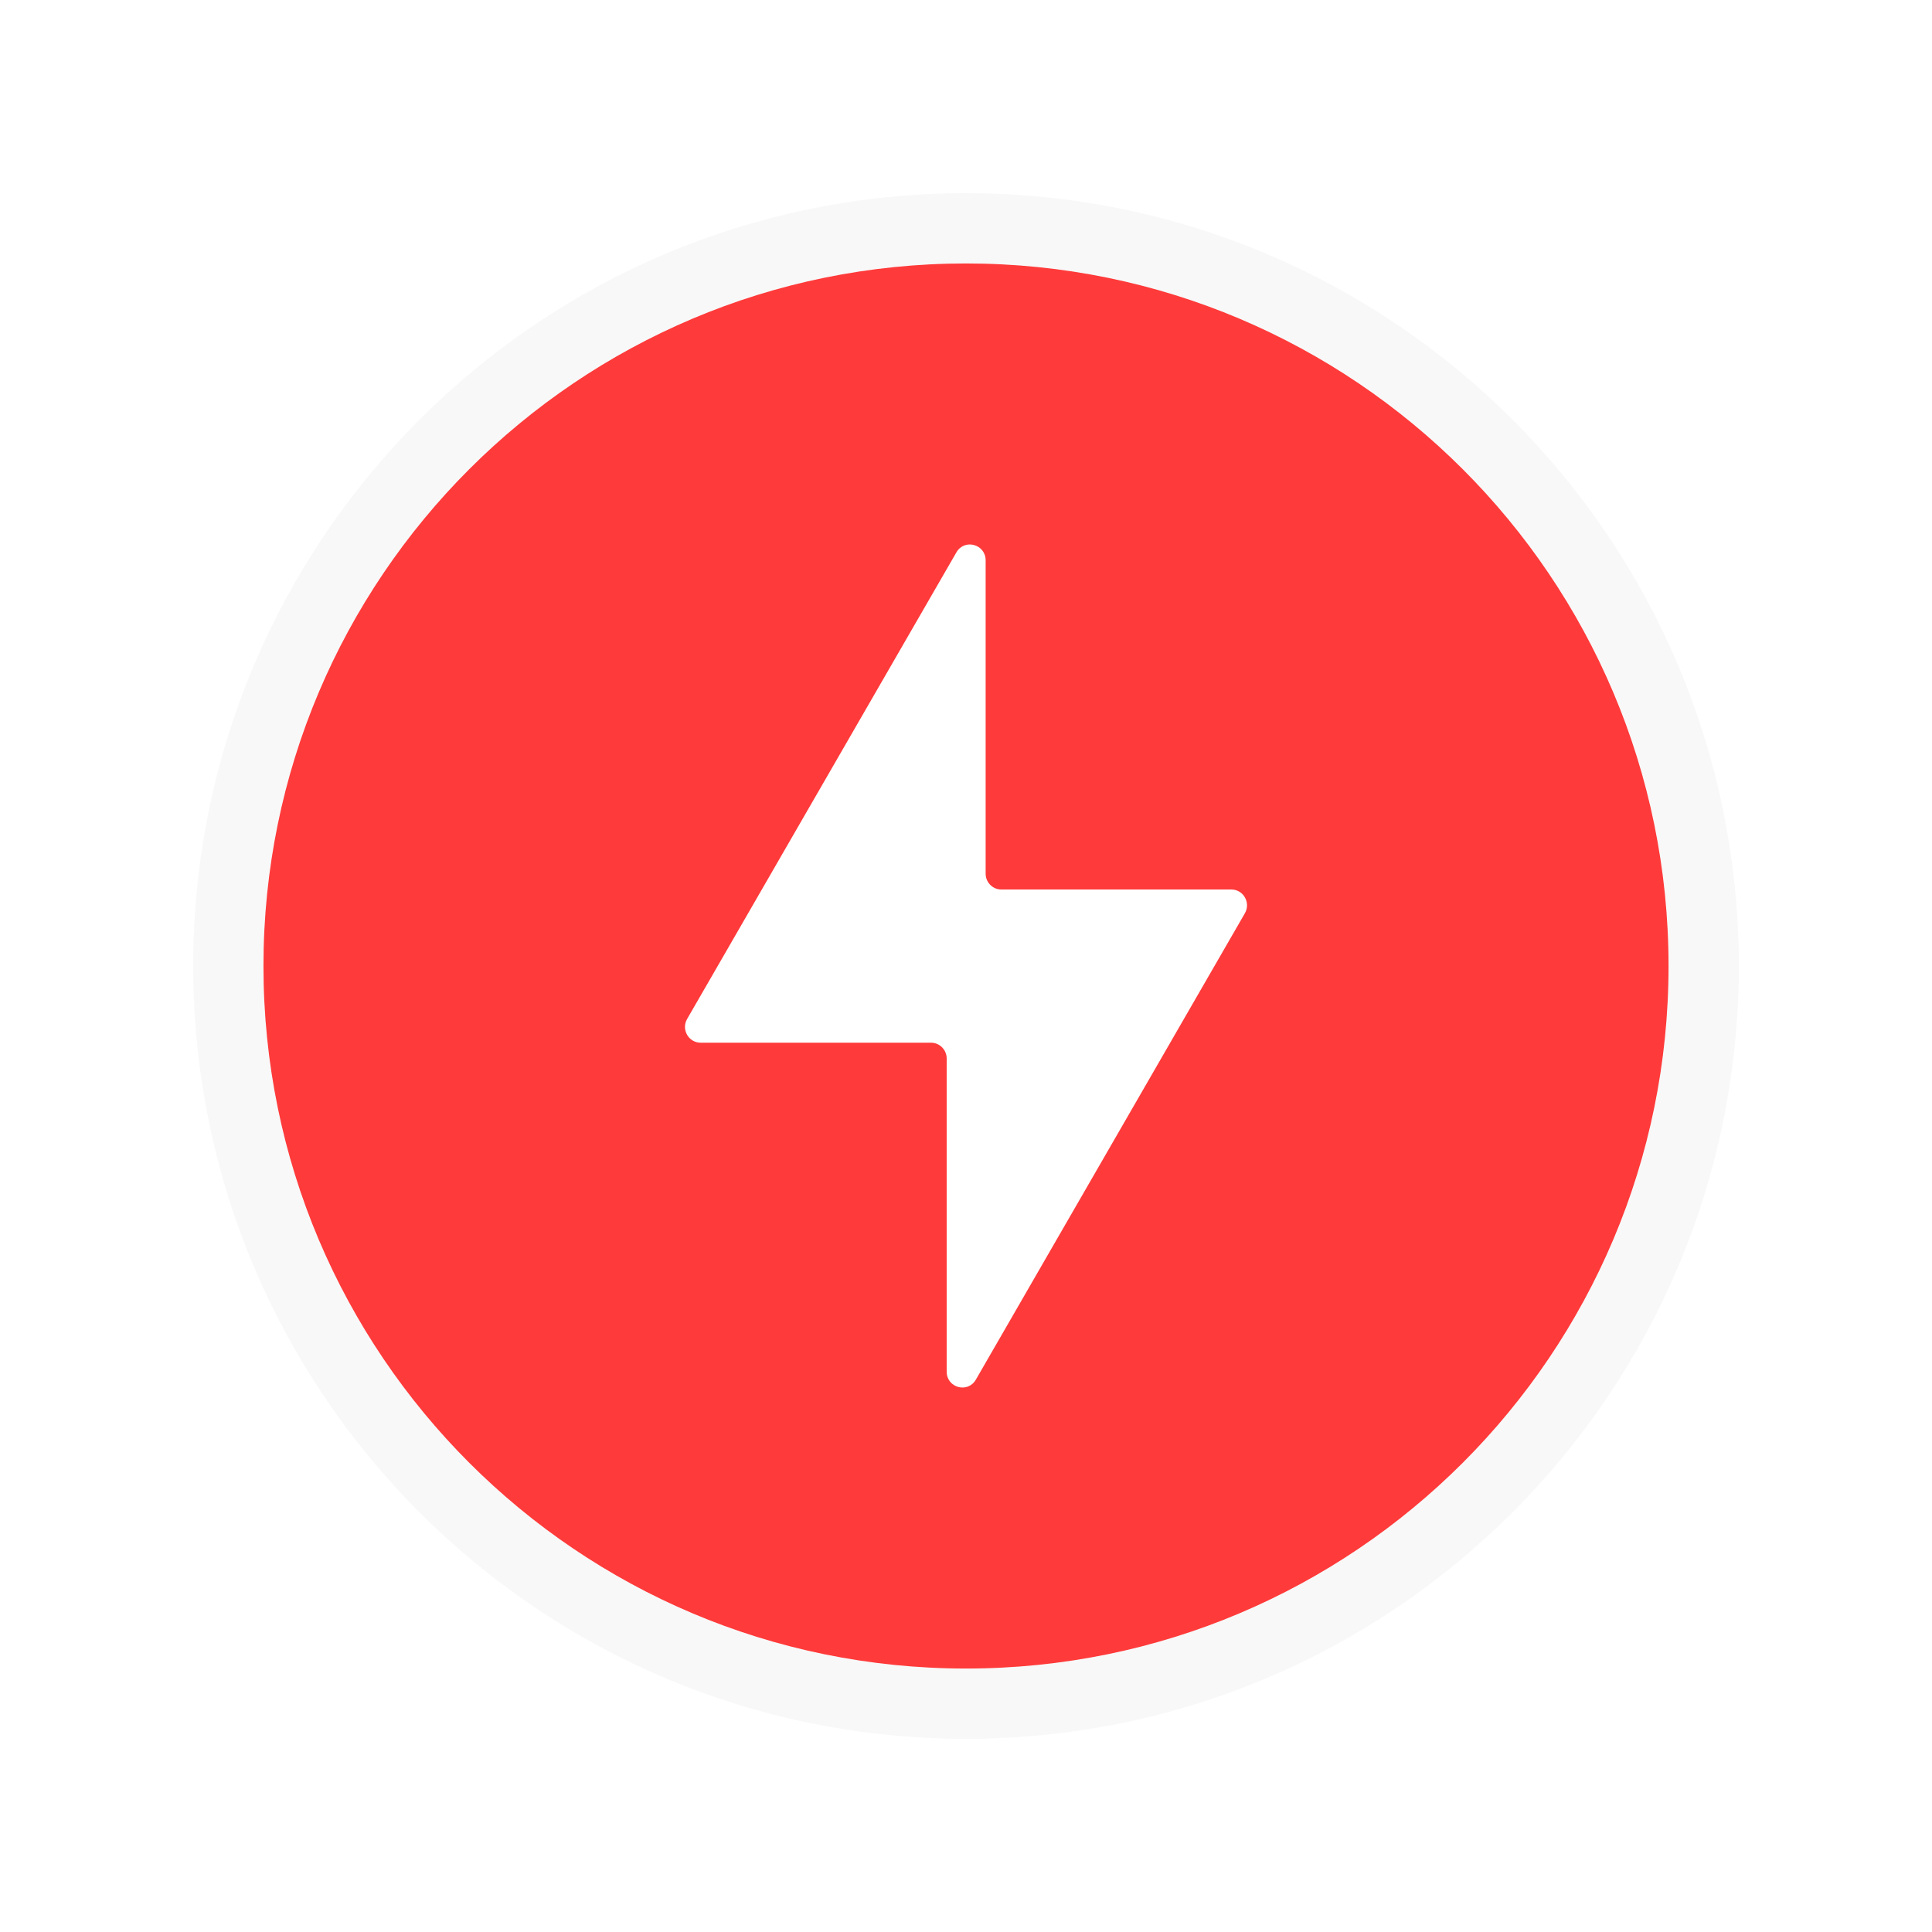
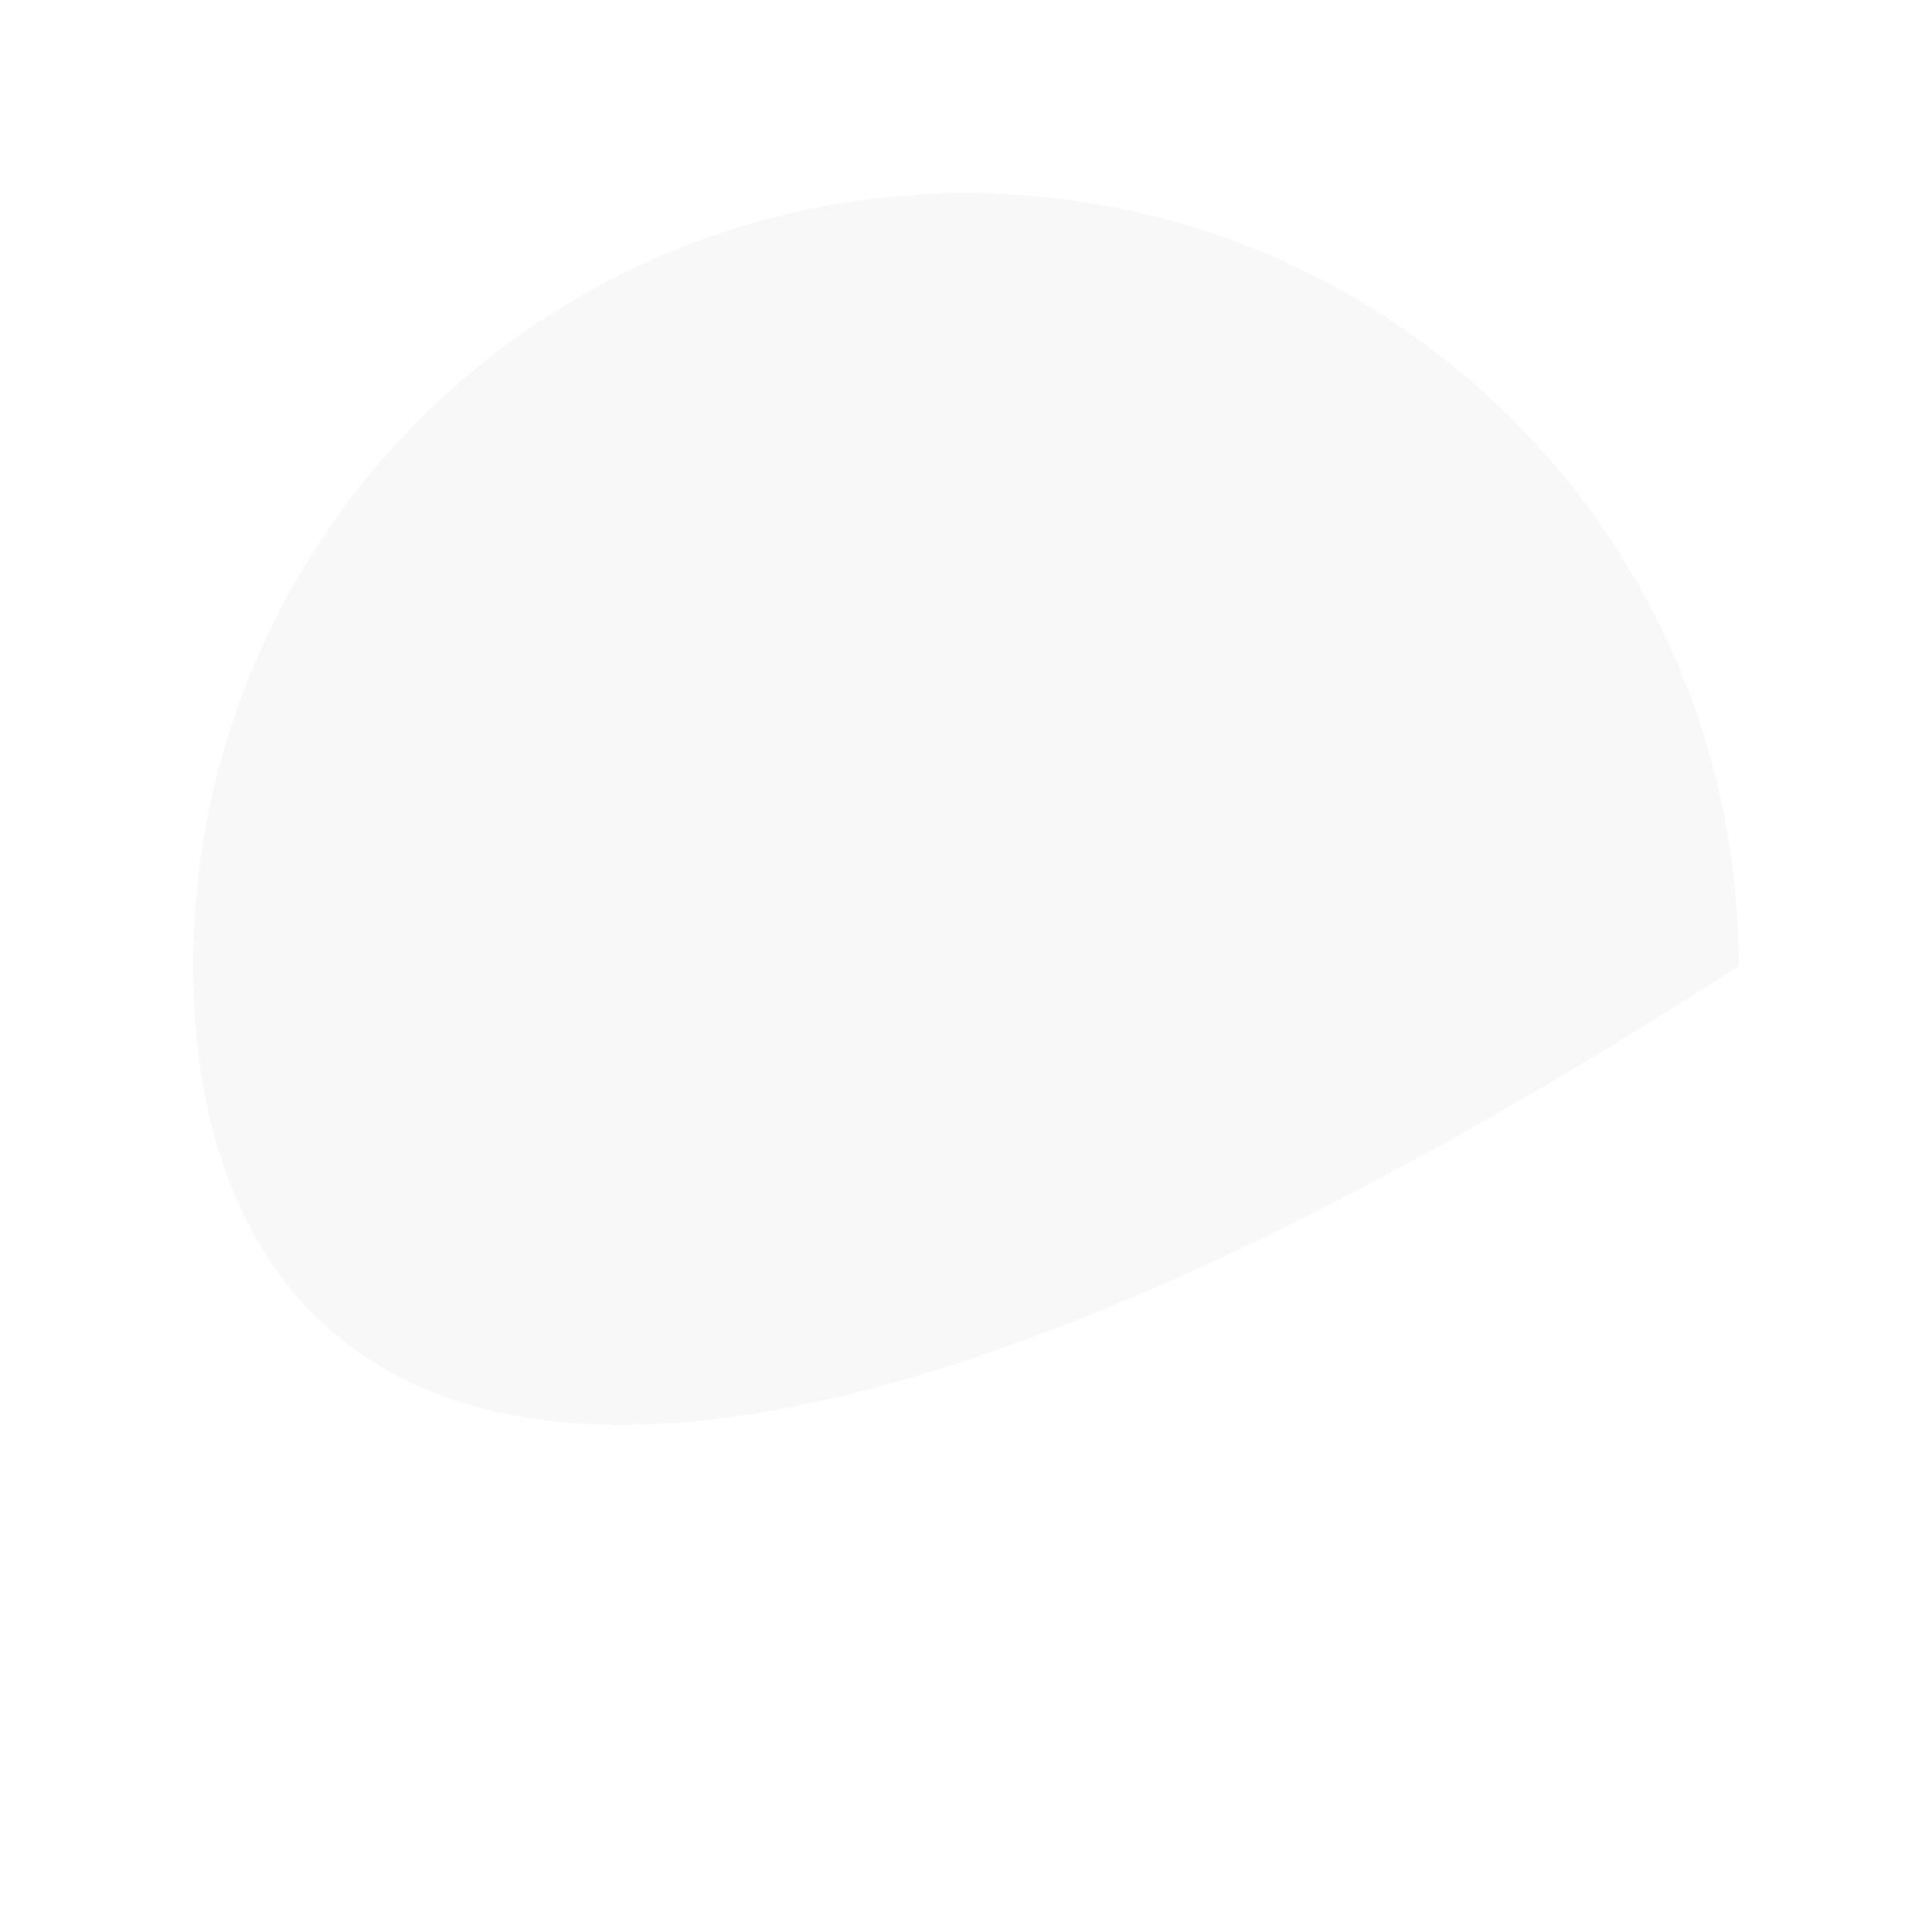
<svg xmlns="http://www.w3.org/2000/svg" width="30" height="30" viewBox="0 0 30 30" fill="none">
  <g filter="url(#filter0_d_5590_190597)">
-     <path d="M27 15C27 21.627 21.627 27 15 27C8.373 27 3 21.627 3 15C3 8.373 8.373 3 15 3C21.627 3 27 8.373 27 15Z" fill="#F6F6F6" fill-opacity="0.8" />
-     <path d="M25.909 15C25.909 21.025 21.025 25.909 15 25.909C8.975 25.909 4.091 21.025 4.091 15C4.091 8.975 8.975 4.091 15 4.091C21.025 4.091 25.909 8.975 25.909 15Z" fill="#FF3A3A" />
-     <path fill-rule="evenodd" clip-rule="evenodd" d="M15.305 13.566C15.305 13.702 15.414 13.812 15.548 13.812H19.12C19.308 13.812 19.425 14.018 19.33 14.182L15.153 21.423C15.028 21.64 14.7 21.55 14.7 21.299V16.437C14.7 16.301 14.591 16.191 14.456 16.191H10.88C10.692 16.191 10.575 15.986 10.67 15.822L14.851 8.577C14.976 8.36 15.305 8.45 15.305 8.701V13.566Z" fill="white" />
+     <path d="M27 15C8.373 27 3 21.627 3 15C3 8.373 8.373 3 15 3C21.627 3 27 8.373 27 15Z" fill="#F6F6F6" fill-opacity="0.8" />
  </g>
  <defs>
    <filter id="filter0_d_5590_190597" x="0" y="0" width="30" height="30" filterUnits="userSpaceOnUse" color-interpolation-filters="sRGB">
      <feFlood flood-opacity="0" result="BackgroundImageFix" />
      <feColorMatrix in="SourceAlpha" type="matrix" values="0 0 0 0 0 0 0 0 0 0 0 0 0 0 0 0 0 0 127 0" result="hardAlpha" />
      <feMorphology radius="1" operator="dilate" in="SourceAlpha" result="effect1_dropShadow_5590_190597" />
      <feOffset />
      <feGaussianBlur stdDeviation="1" />
      <feColorMatrix type="matrix" values="0 0 0 0 0 0 0 0 0 0 0 0 0 0 0 0 0 0 0.2 0" />
      <feBlend mode="normal" in2="BackgroundImageFix" result="effect1_dropShadow_5590_190597" />
      <feBlend mode="normal" in="SourceGraphic" in2="effect1_dropShadow_5590_190597" result="shape" />
    </filter>
  </defs>
</svg>